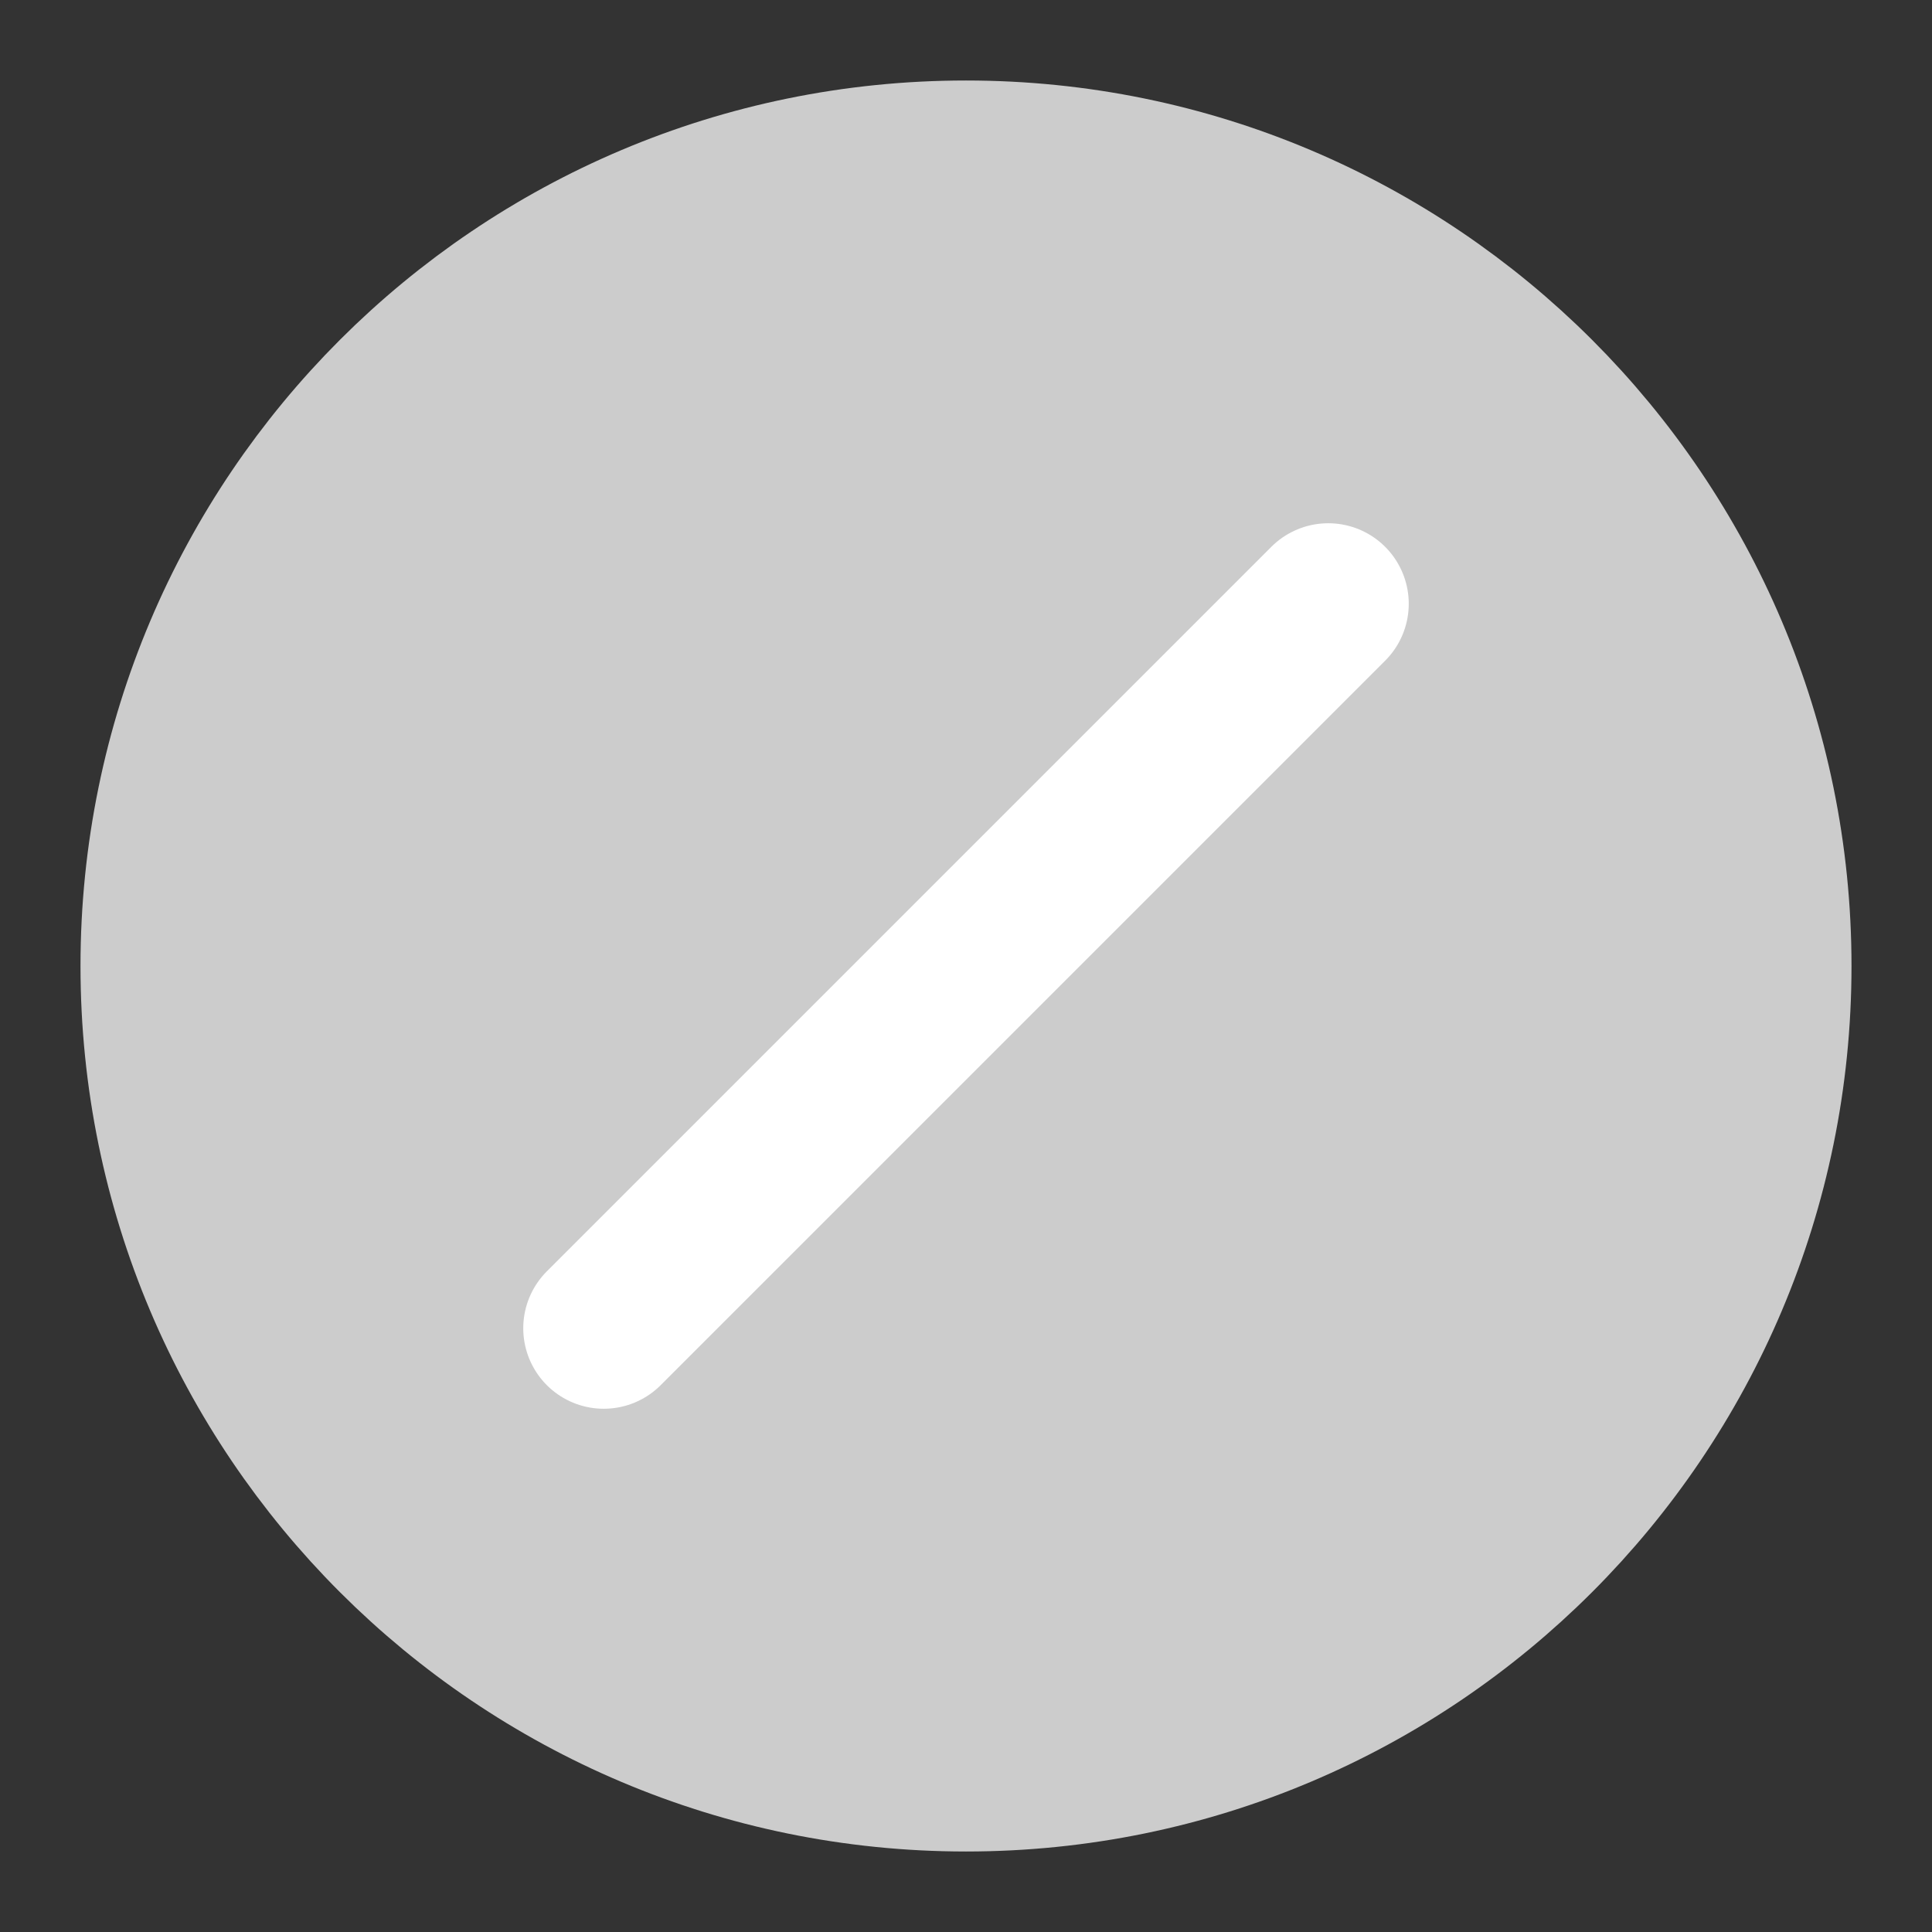
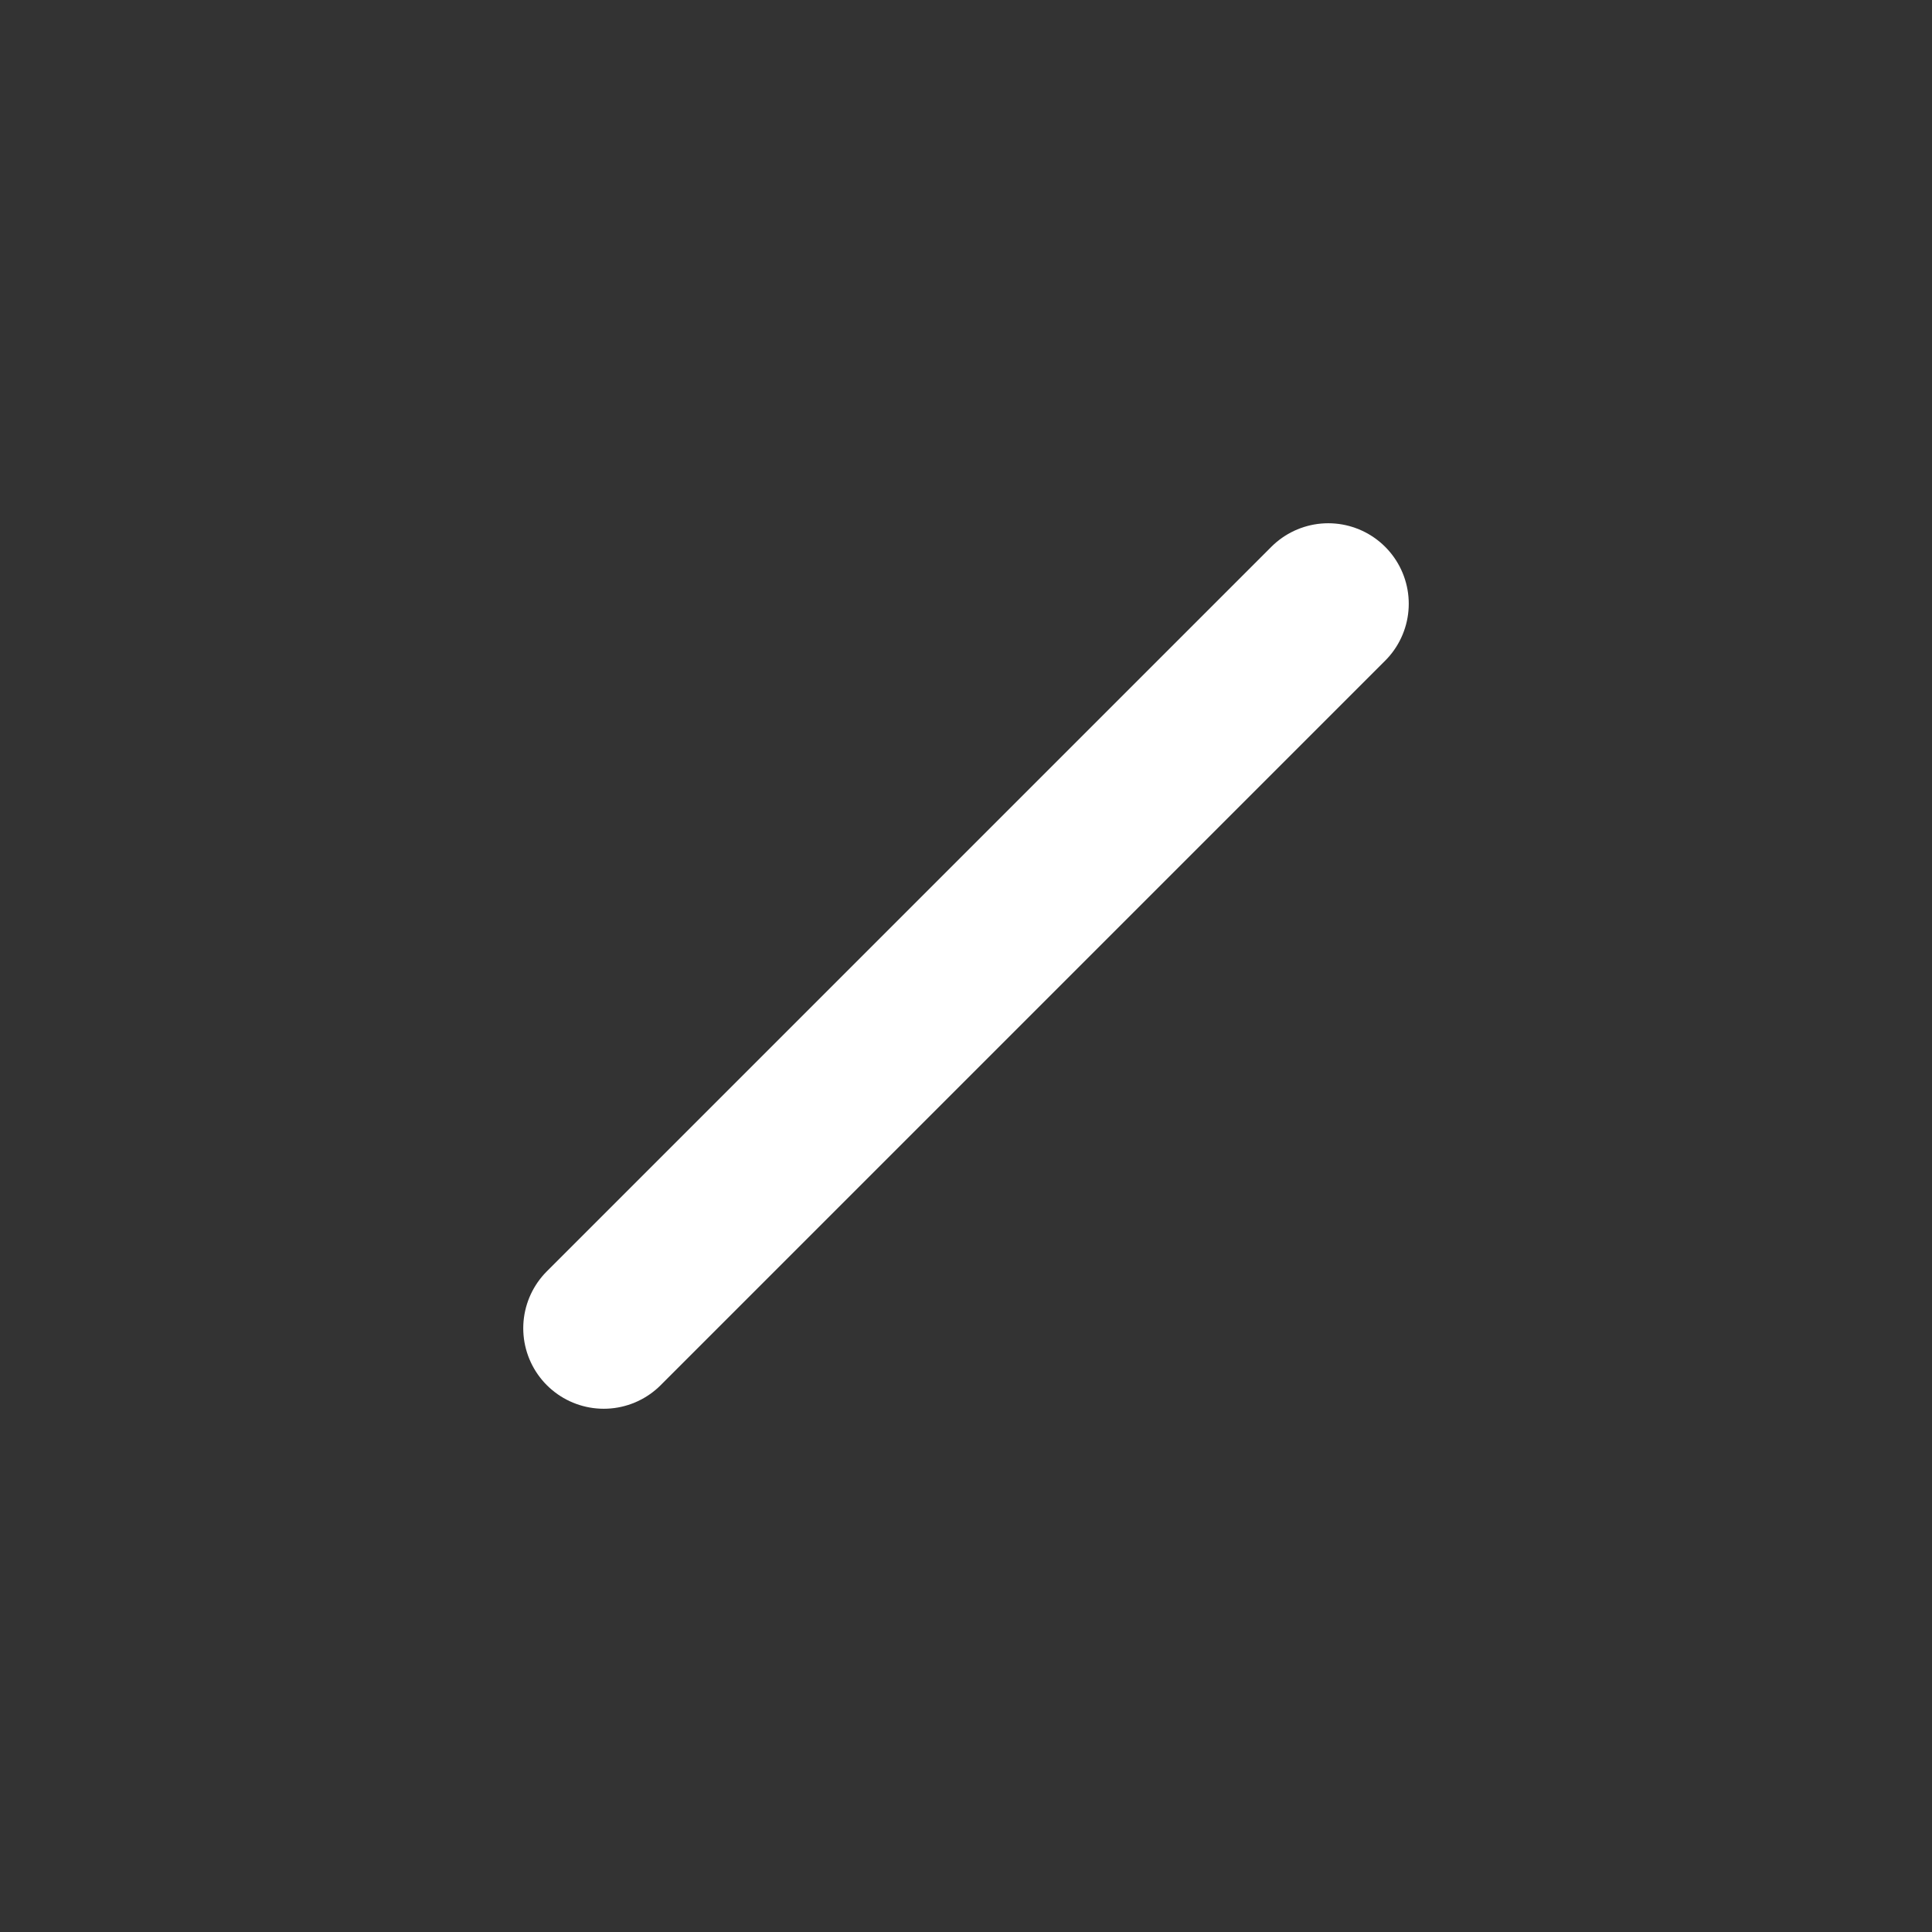
<svg xmlns="http://www.w3.org/2000/svg" width="12" height="12" viewBox="0 0 12 12" fill="none">
  <rect x="0" y="0" width="12" height="12" fill="#333333" stroke="none" />
  <g clip-path="url(#clip0_3920_33846)">
-     <path fill-rule="evenodd" clip-rule="evenodd" d="M6 11C8.761 11 11 8.761 11 6C11 3.239 8.761 1 6 1C3.239 1 1 3.239 1 6C1 8.761 3.239 11 6 11Z" fill="#CCCCCC" stroke="#CCCCCC" stroke-linecap="round" stroke-linejoin="round" />
    <path d="M3.75 8.25L8.25 3.75" stroke="white" stroke-linecap="round" stroke-linejoin="round" />
  </g>
  <defs>
    <clipPath id="clip0_3920_33846">
      <rect width="12" height="12" fill="white" />
    </clipPath>
  </defs>
</svg>